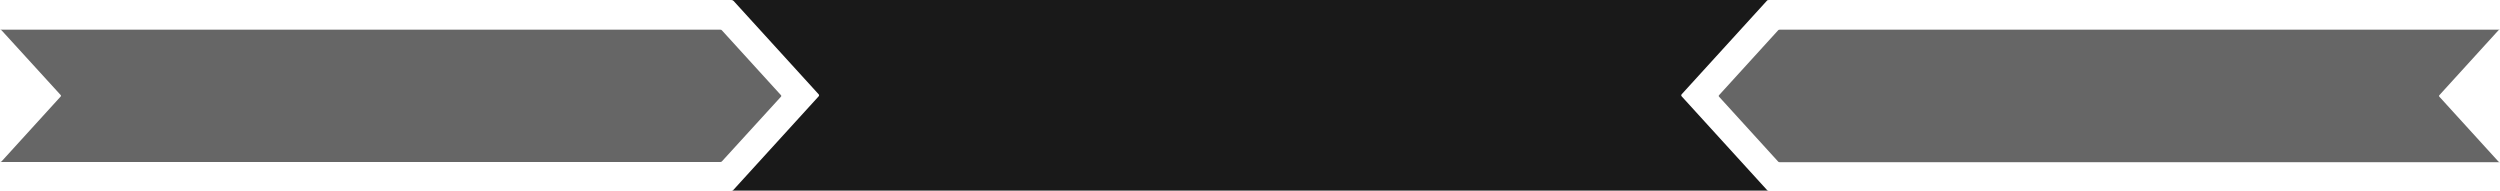
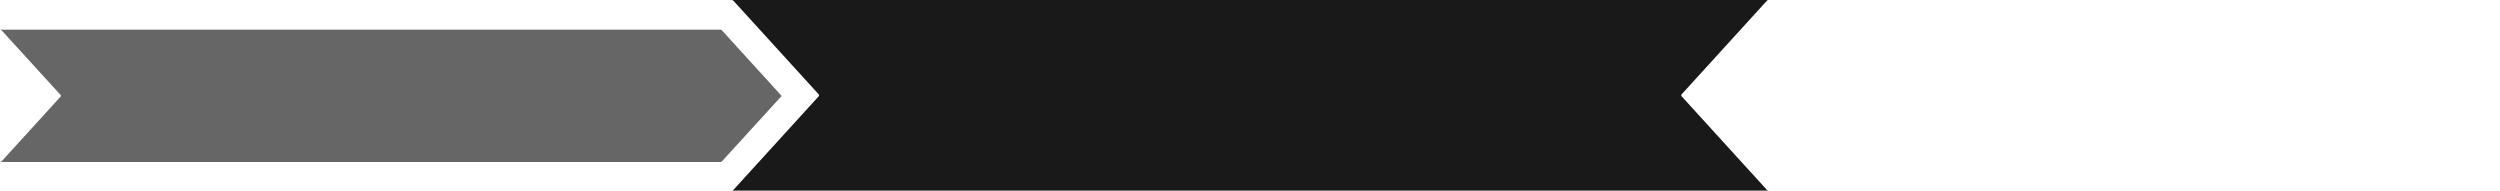
<svg xmlns="http://www.w3.org/2000/svg" version="1.1" id="Layer_1" x="0px" y="0px" width="1600px" height="122px" viewBox="0 0 1600 122" style="enable-background:new 0 0 1600 122;" xml:space="preserve">
  <style type="text/css">
	.st0{opacity:0.6;enable-background:new    ;}
	.st1{opacity:0.9;enable-background:new    ;}
</style>
  <path class="st0" d="M0,103.7c0.4,0,0.8-0.2,1-0.4l37.8-41.5c0.3-0.3,0.3-0.7,0-1L1,19.4C0.8,19.2,0.4,19,0,19l0,0h461  c0.4,0,0.8,0.1,1,0.4l37.8,41.5c0.3,0.3,0.3,0.7,0,1L462,103.3c-0.2,0.2-0.6,0.4-1,0.4L0,103.7L0,103.7z" />
-   <path class="st0" d="M1139,19h461l0,0c-0.4,0-0.8,0.2-1,0.4l-37.8,41.5c-0.3,0.3-0.3,0.7,0,1l37.8,41.5c0.2,0.2,0.6,0.4,1,0.4h-461  c-0.4,0-0.8-0.1-1-0.4l-37.8-41.5c-0.3-0.3-0.3-0.7,0-1l37.8-41.5C1138.2,19.1,1138.6,19,1139,19z" />
  <path class="st1" d="M1132,0H468c0.6,0,1.1,0.2,1.5,0.6l54.4,59.7c0.4,0.4,0.4,1,0,1.4l-54.4,59.7c-0.3,0.4-0.9,0.6-1.4,0.6h664  c-0.6,0-1.1-0.2-1.4-0.6l-54.4-59.7c-0.4-0.4-0.4-1,0-1.4l54.4-59.7C1130.9,0.2,1131.4,0,1132,0z" />
</svg>